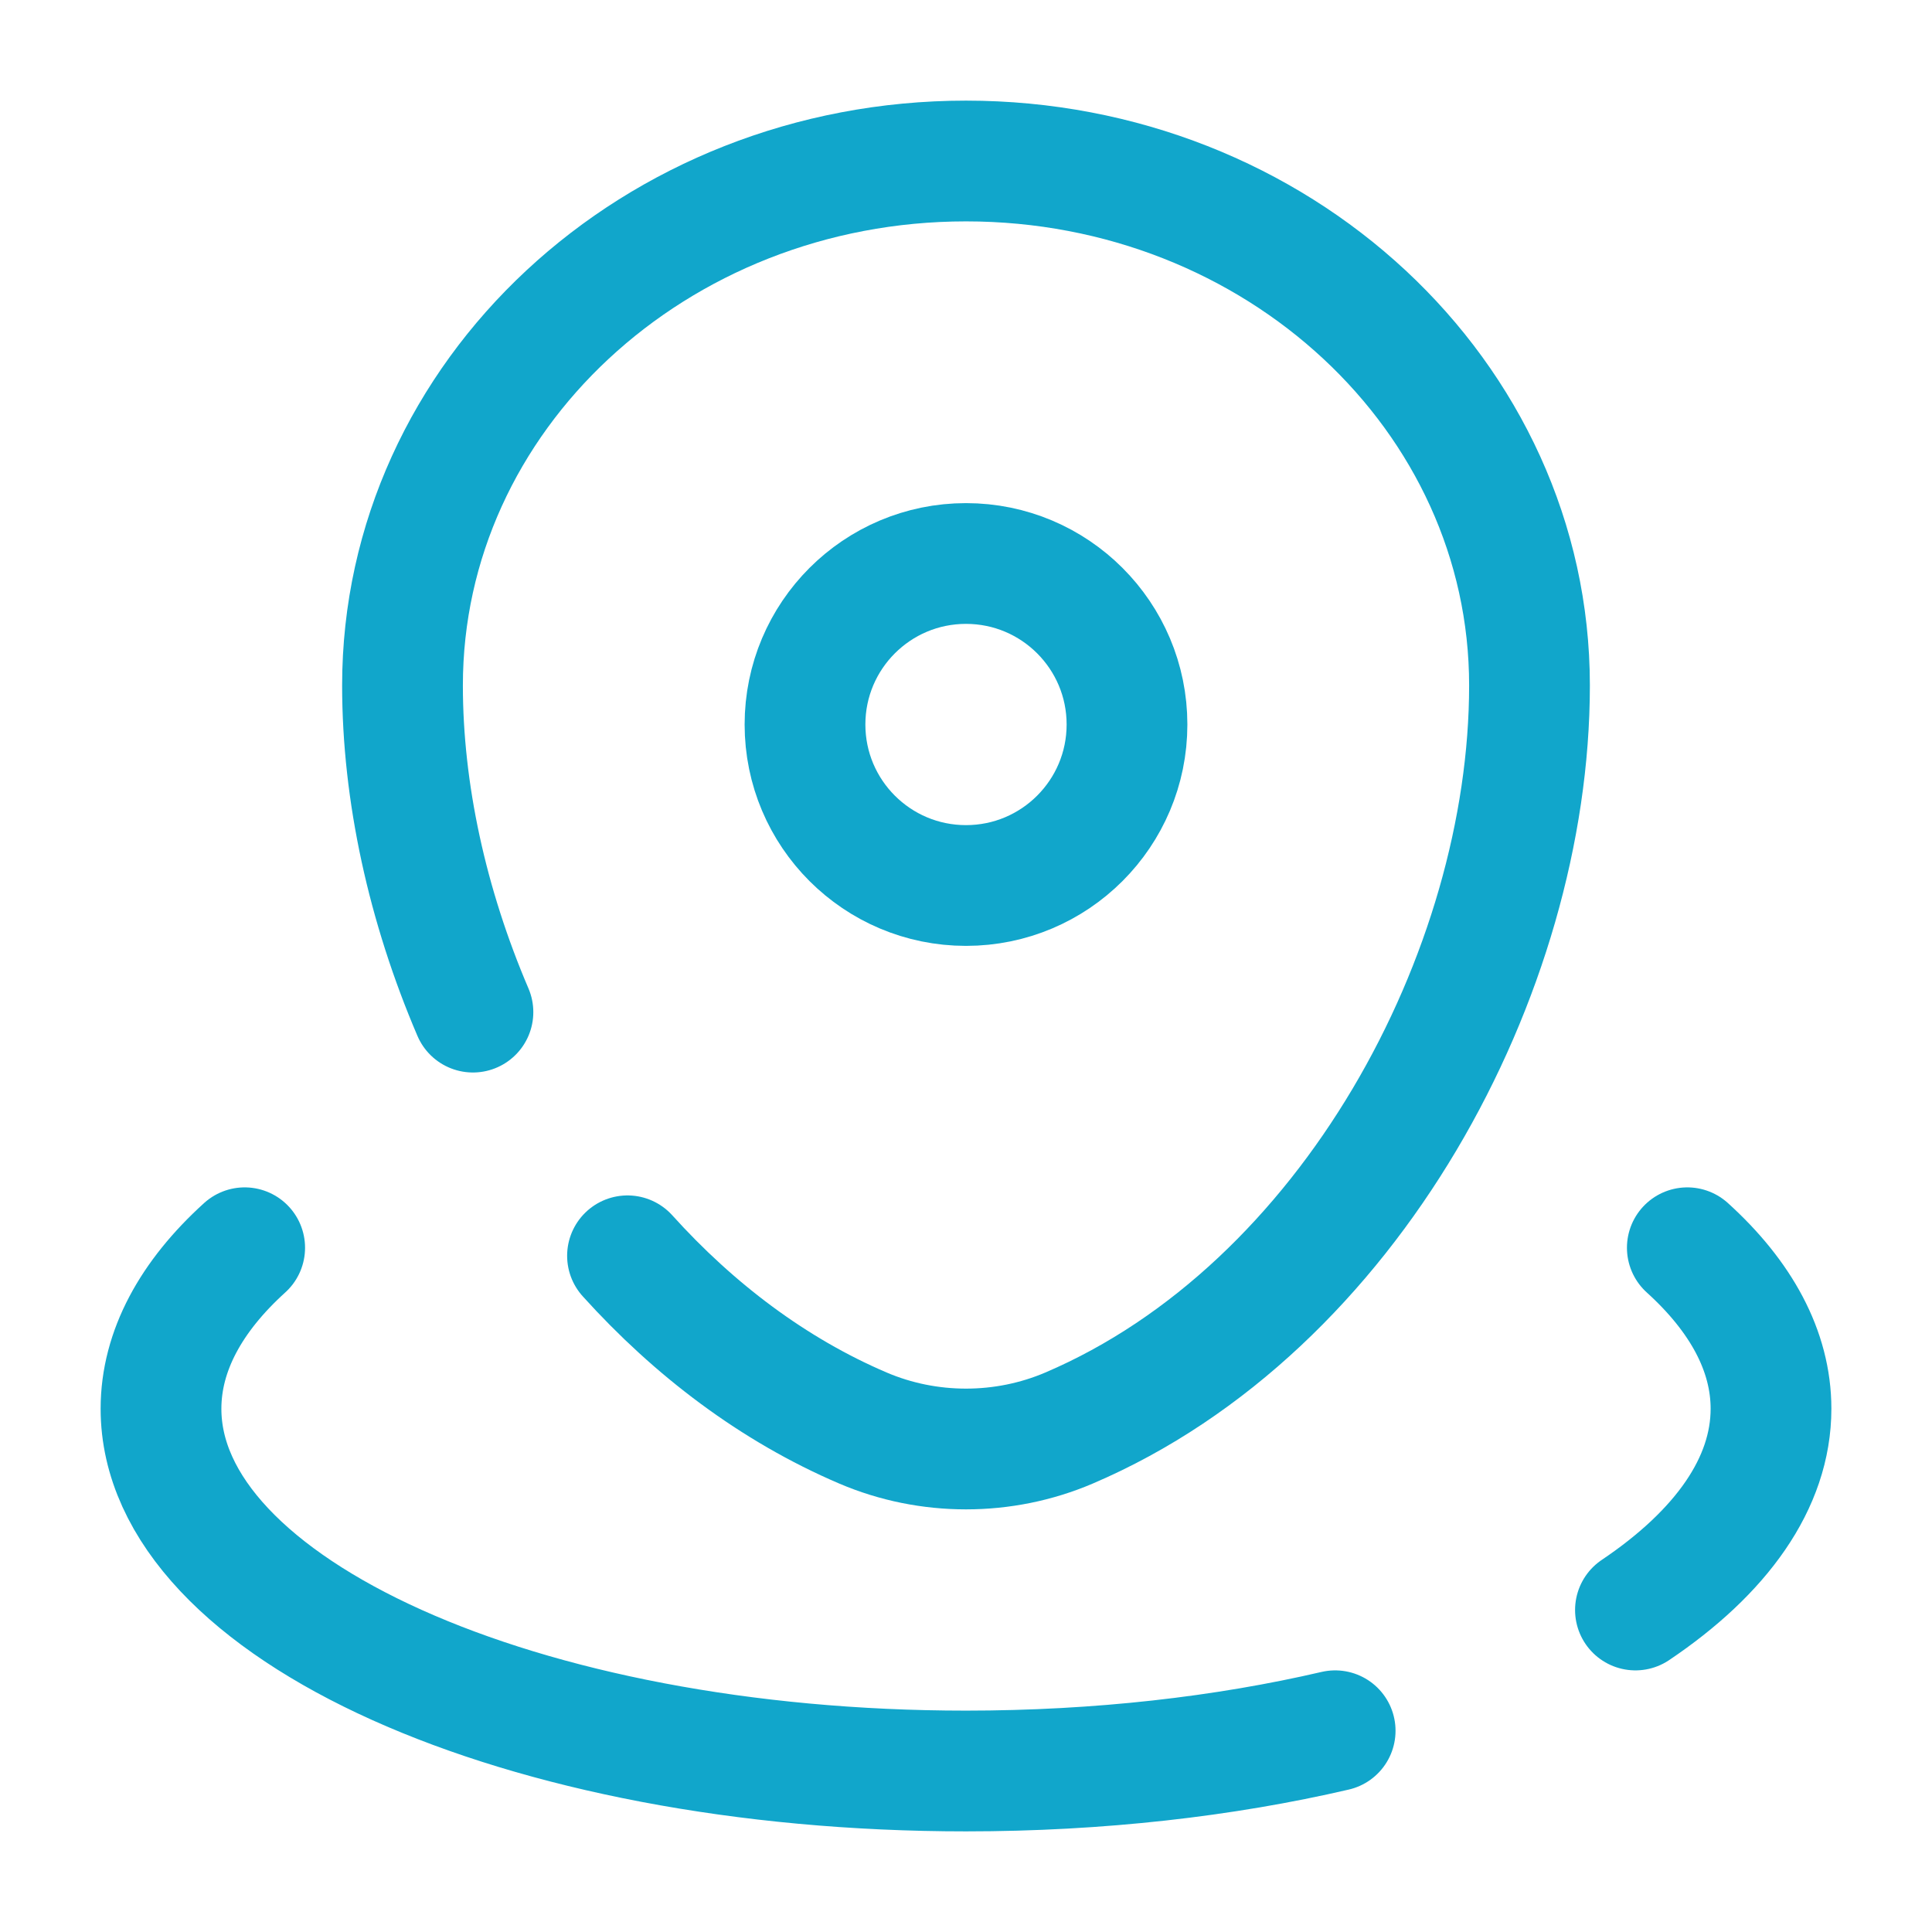
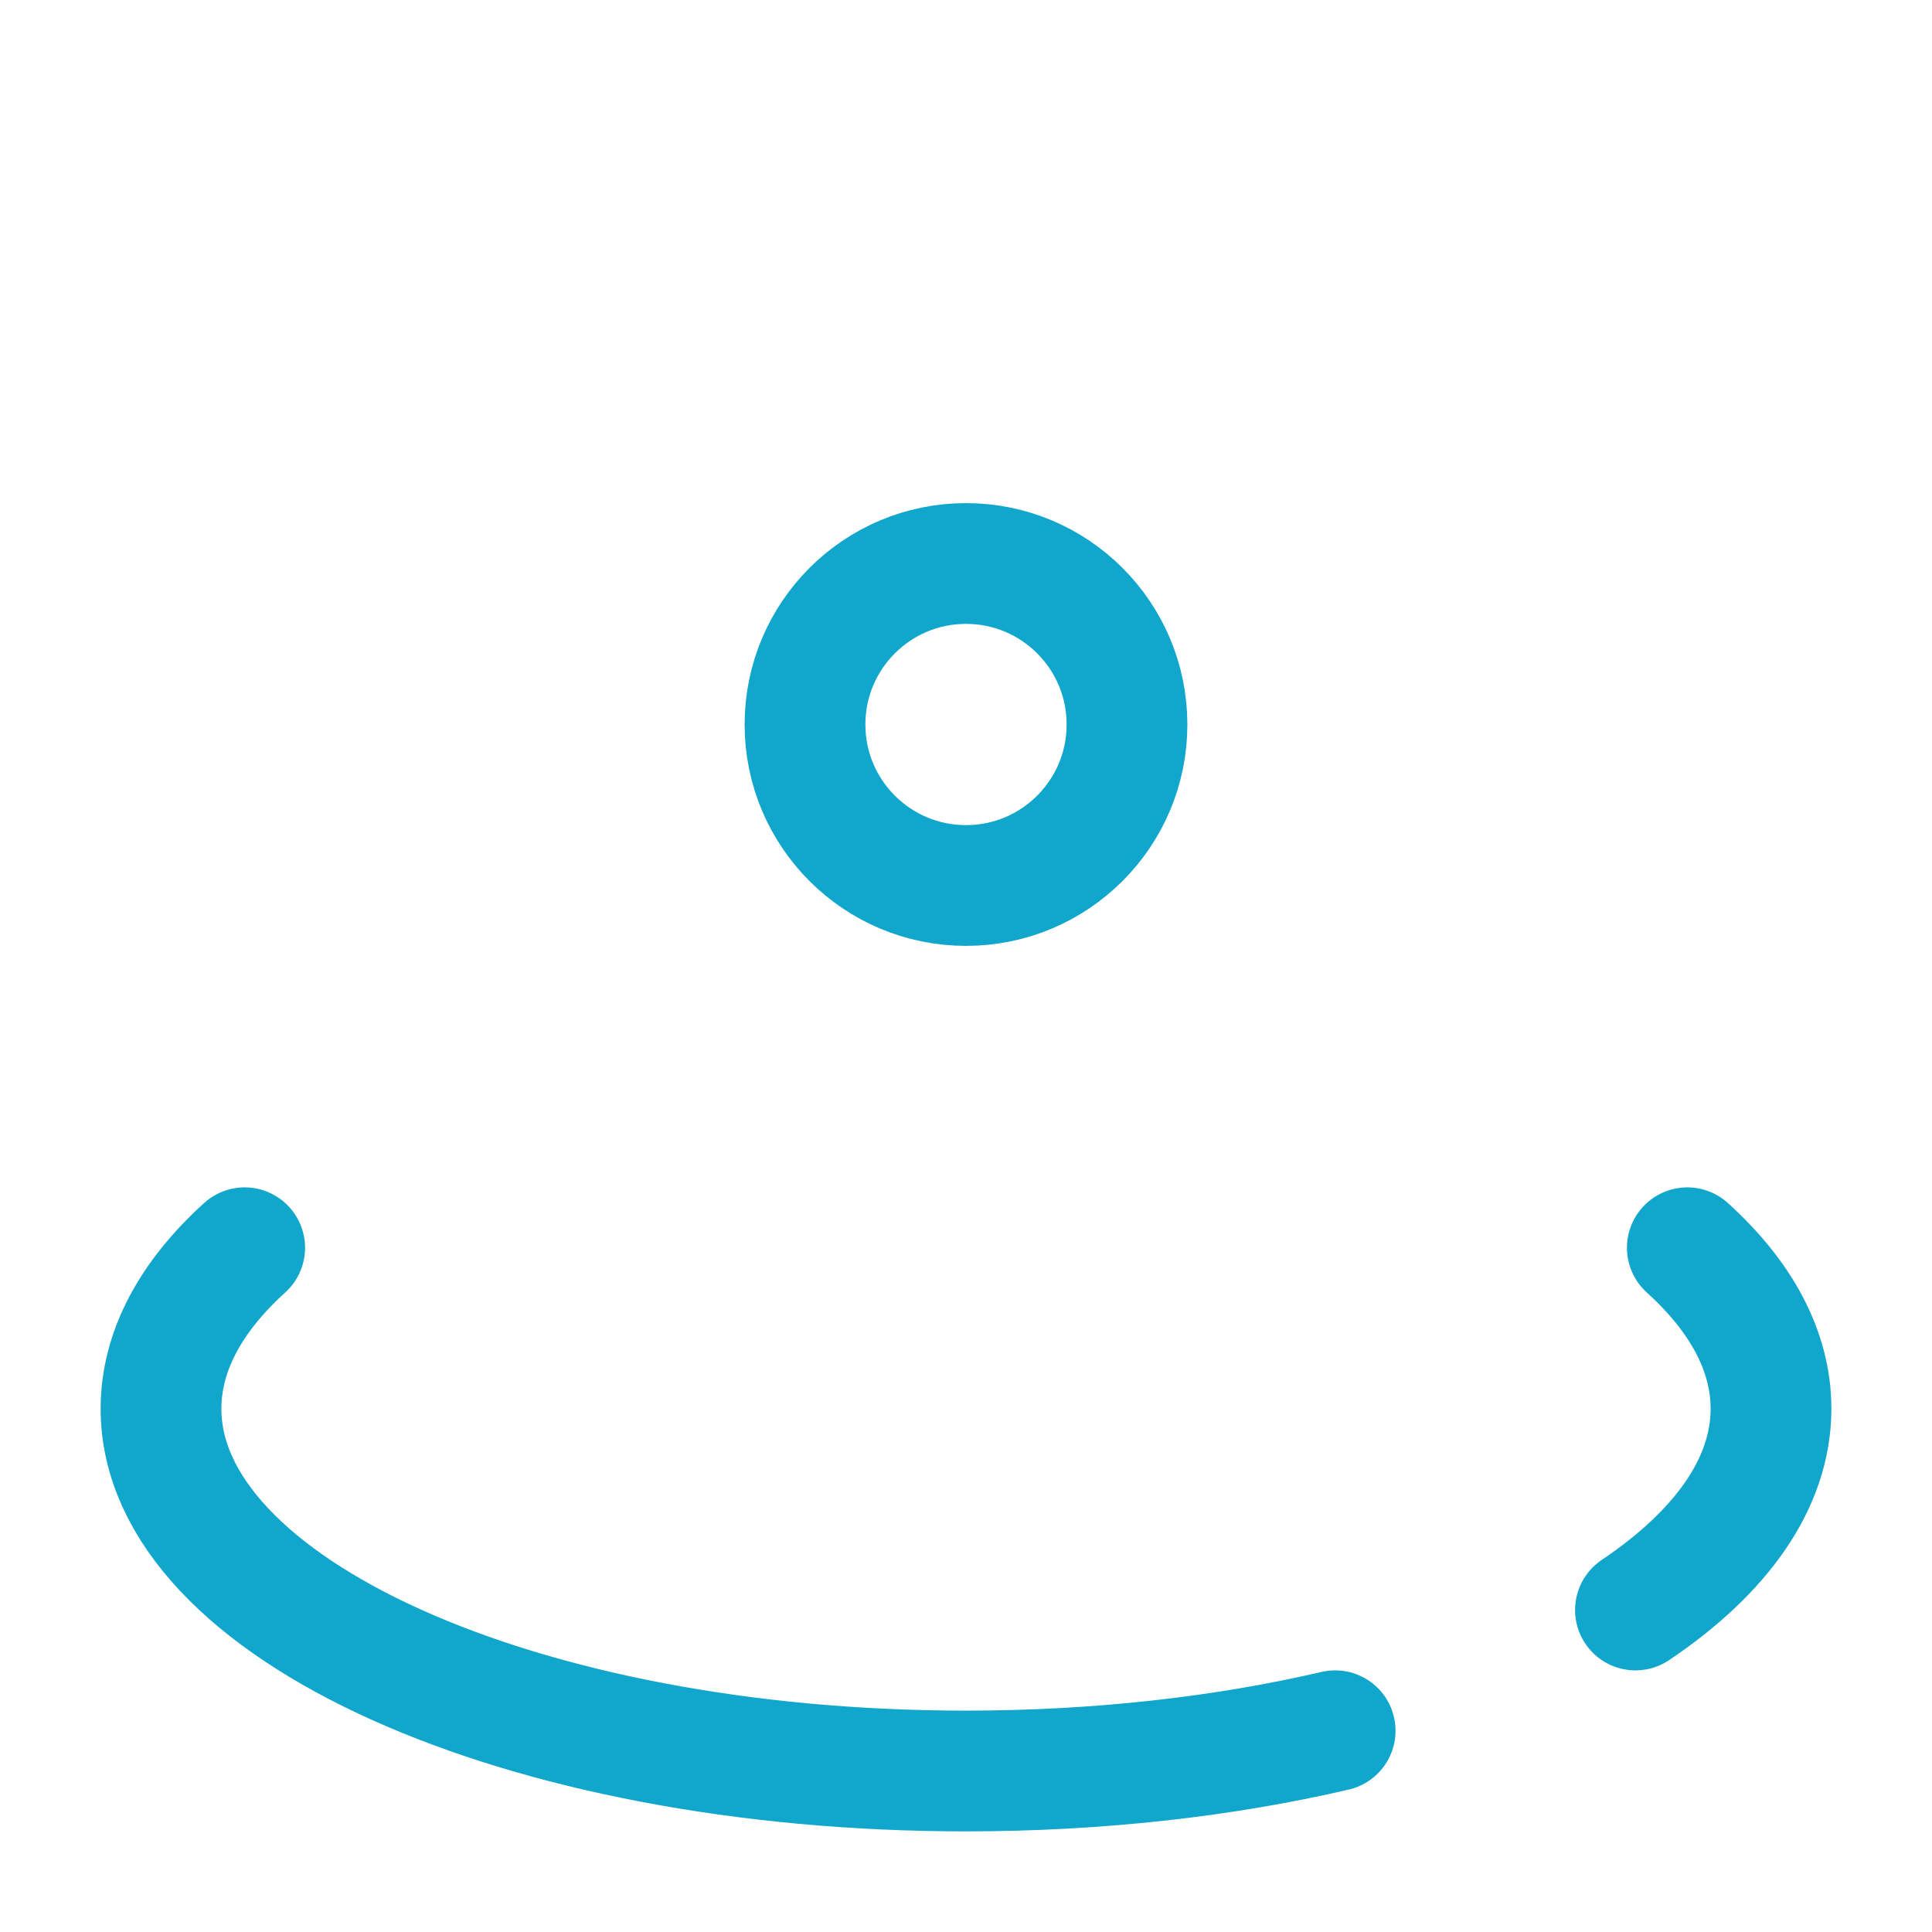
<svg xmlns="http://www.w3.org/2000/svg" width="800" height="800" viewBox="0 0 800 800" fill="none">
-   <path d="M195.834 419.097C176.949 374.993 166.667 328.036 166.667 283.821C166.667 163.89 271.134 66.667 400 66.667C528.867 66.667 633.334 163.89 633.334 283.821C633.334 402.813 558.86 541.663 442.67 591.32C415.584 602.893 384.417 602.893 357.33 591.32C320.222 575.46 287.368 550.503 259.836 520" stroke="#11A6CB" stroke-width="50" stroke-linecap="round" />
  <path d="M466.666 300C466.666 336.82 436.82 366.667 400 366.667C363.18 366.667 333.333 336.82 333.333 300C333.333 263.181 363.18 233.333 400 233.333C436.82 233.333 466.666 263.181 466.666 300Z" stroke="#11A6CB" stroke-width="50" />
  <path d="M698.684 516.667C720.864 536.75 733.334 559.387 733.334 583.333C733.334 614.17 712.657 642.833 677.204 666.667M101.316 516.667C79.138 536.75 66.667 559.387 66.667 583.333C66.667 666.177 215.905 733.333 400 733.333C455.097 733.333 507.074 727.317 552.86 716.667" stroke="#11A6CB" stroke-width="50" stroke-linecap="round" />
</svg>